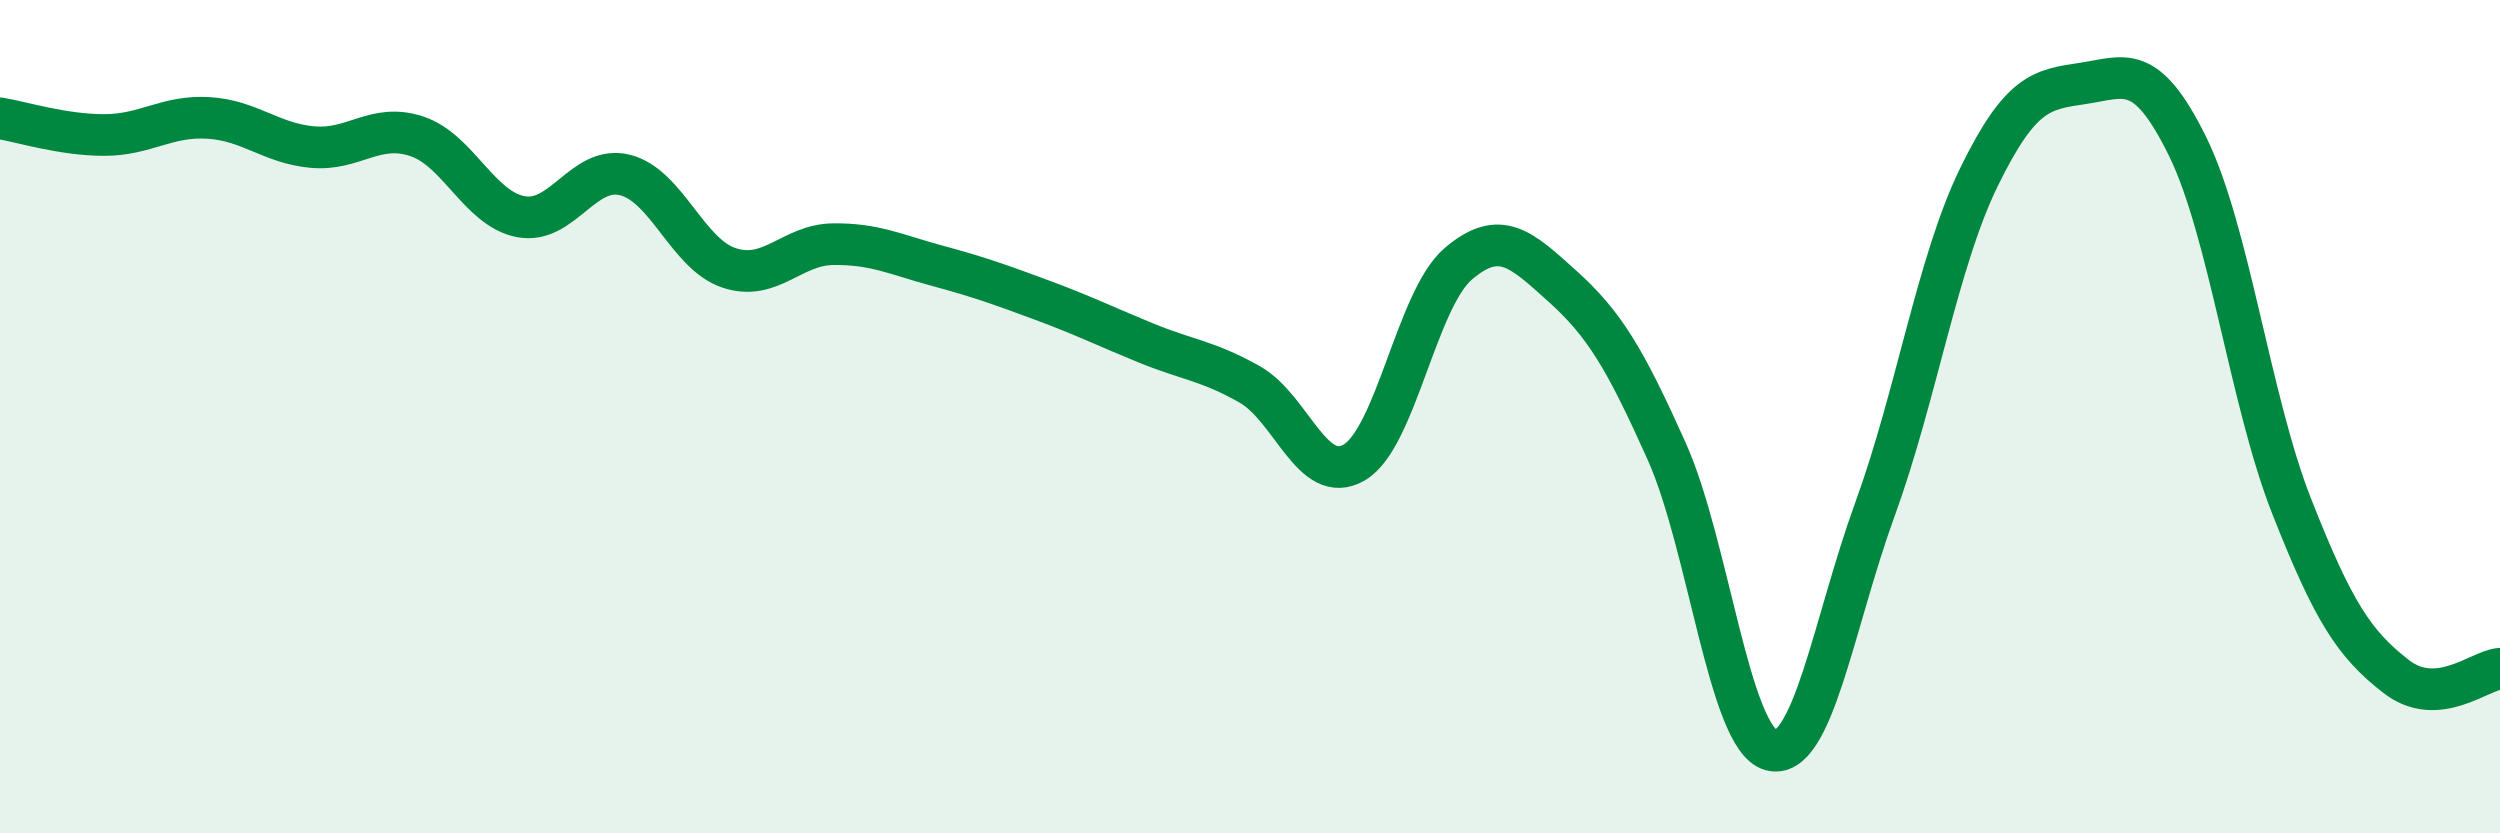
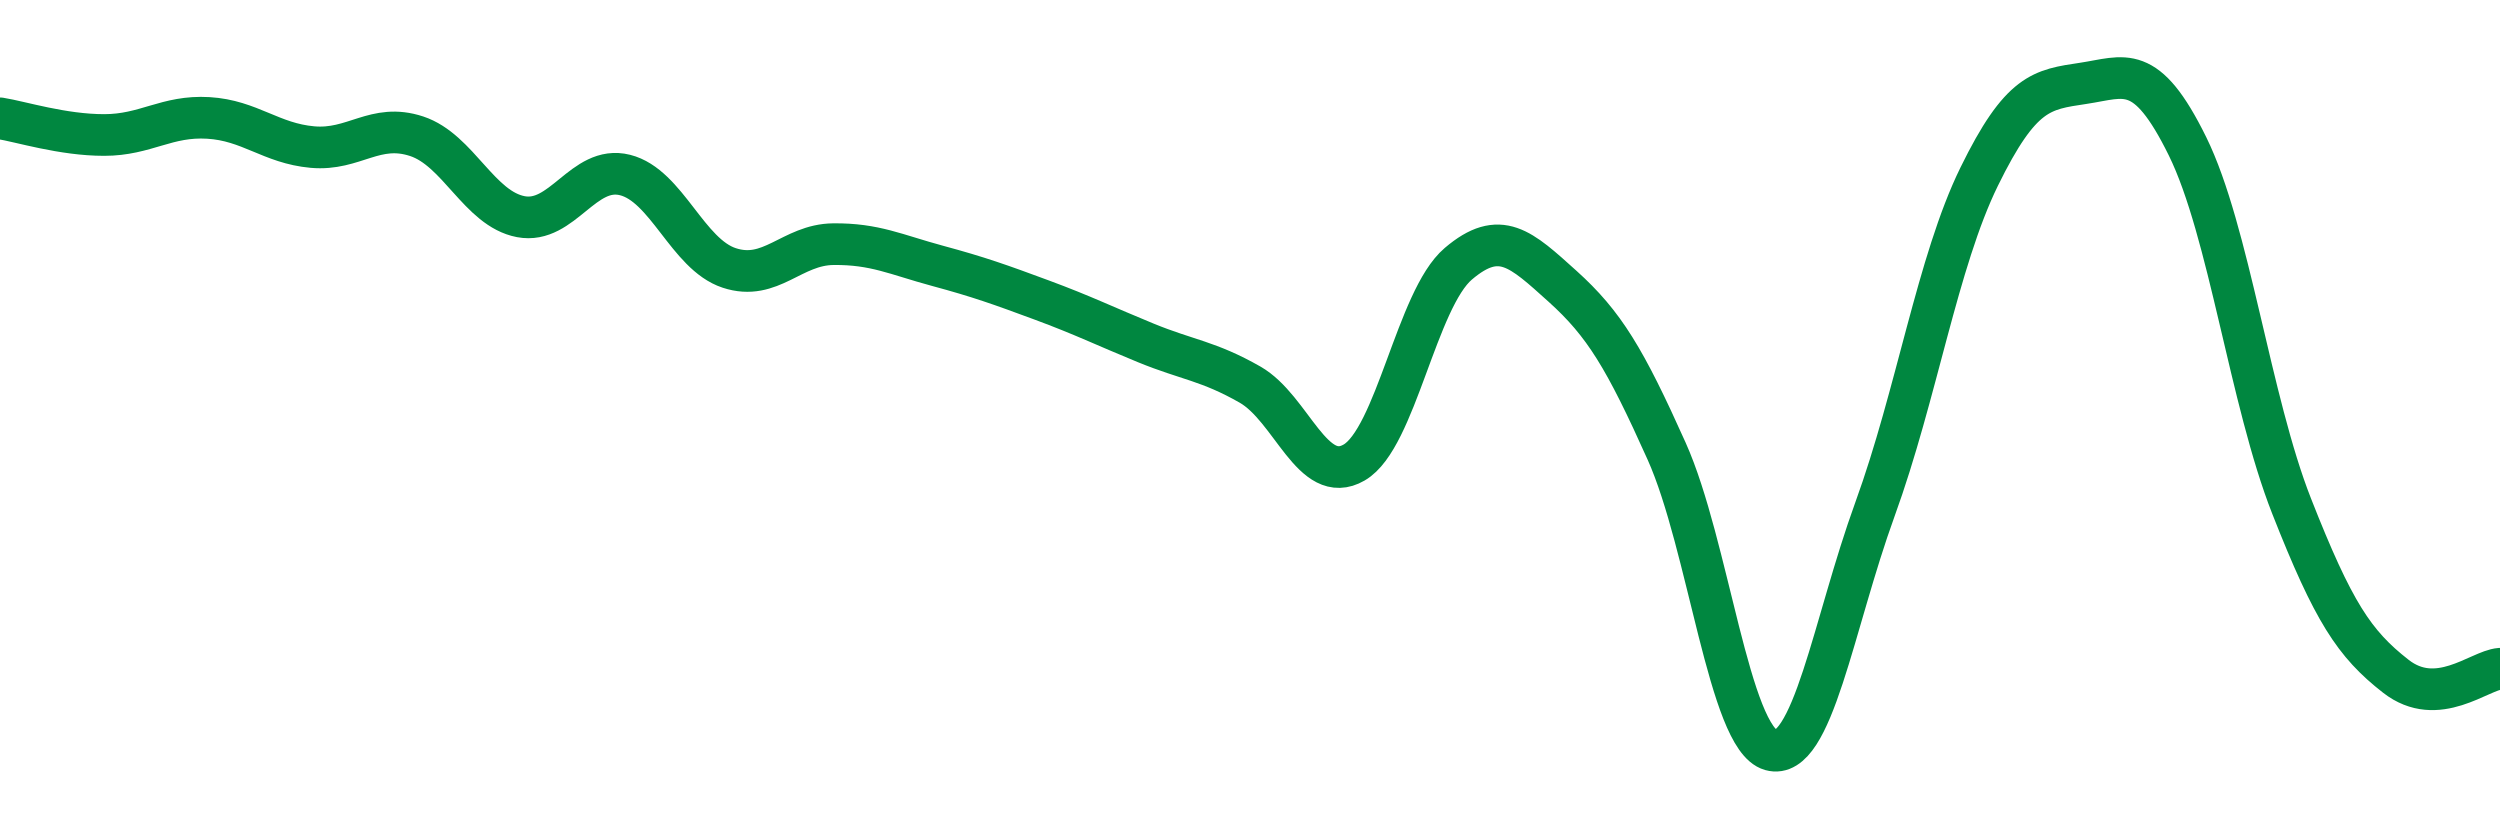
<svg xmlns="http://www.w3.org/2000/svg" width="60" height="20" viewBox="0 0 60 20">
-   <path d="M 0,2.84 C 0.5,2.92 1.5,3.24 2.5,3.24 C 3.5,3.24 4,2.77 5,2.83 C 6,2.89 6.5,3.44 7.5,3.53 C 8.5,3.62 9,2.94 10,3.27 C 11,3.6 11.5,5.01 12.5,5.2 C 13.5,5.39 14,3.95 15,4.2 C 16,4.45 16.5,6.1 17.5,6.43 C 18.5,6.76 19,5.87 20,5.86 C 21,5.85 21.5,6.11 22.5,6.38 C 23.5,6.65 24,6.83 25,7.2 C 26,7.57 26.5,7.82 27.5,8.23 C 28.5,8.64 29,8.66 30,9.23 C 31,9.8 31.5,11.68 32.5,11.1 C 33.5,10.52 34,7.18 35,6.33 C 36,5.48 36.5,5.97 37.5,6.87 C 38.5,7.77 39,8.6 40,10.83 C 41,13.06 41.5,17.72 42.5,18 C 43.5,18.28 44,14.97 45,12.22 C 46,9.47 46.5,6.28 47.5,4.24 C 48.5,2.2 49,2.15 50,2 C 51,1.85 51.5,1.48 52.5,3.51 C 53.5,5.54 54,9.61 55,12.15 C 56,14.69 56.5,15.45 57.5,16.23 C 58.5,17.01 59.5,16.09 60,16.05L60 20L0 20Z" fill="#008740" opacity="0.1" stroke-linecap="round" stroke-linejoin="round" />
  <path d="M 0,2.84 C 0.5,2.92 1.5,3.24 2.5,3.24 C 3.5,3.24 4,2.77 5,2.83 C 6,2.89 6.5,3.44 7.5,3.53 C 8.5,3.62 9,2.94 10,3.27 C 11,3.6 11.5,5.01 12.5,5.2 C 13.5,5.39 14,3.95 15,4.2 C 16,4.45 16.5,6.1 17.5,6.43 C 18.5,6.76 19,5.87 20,5.86 C 21,5.85 21.5,6.11 22.5,6.38 C 23.5,6.65 24,6.83 25,7.2 C 26,7.57 26.5,7.82 27.5,8.23 C 28.5,8.64 29,8.66 30,9.23 C 31,9.8 31.5,11.68 32.5,11.1 C 33.5,10.52 34,7.18 35,6.33 C 36,5.48 36.5,5.97 37.5,6.87 C 38.5,7.77 39,8.6 40,10.83 C 41,13.06 41.5,17.72 42.5,18 C 43.5,18.28 44,14.97 45,12.22 C 46,9.47 46.5,6.28 47.5,4.24 C 48.5,2.2 49,2.15 50,2 C 51,1.85 51.5,1.48 52.5,3.51 C 53.5,5.54 54,9.61 55,12.15 C 56,14.69 56.5,15.45 57.5,16.23 C 58.5,17.01 59.5,16.09 60,16.05" stroke="#008740" stroke-width="1" fill="none" stroke-linecap="round" stroke-linejoin="round" />
</svg>